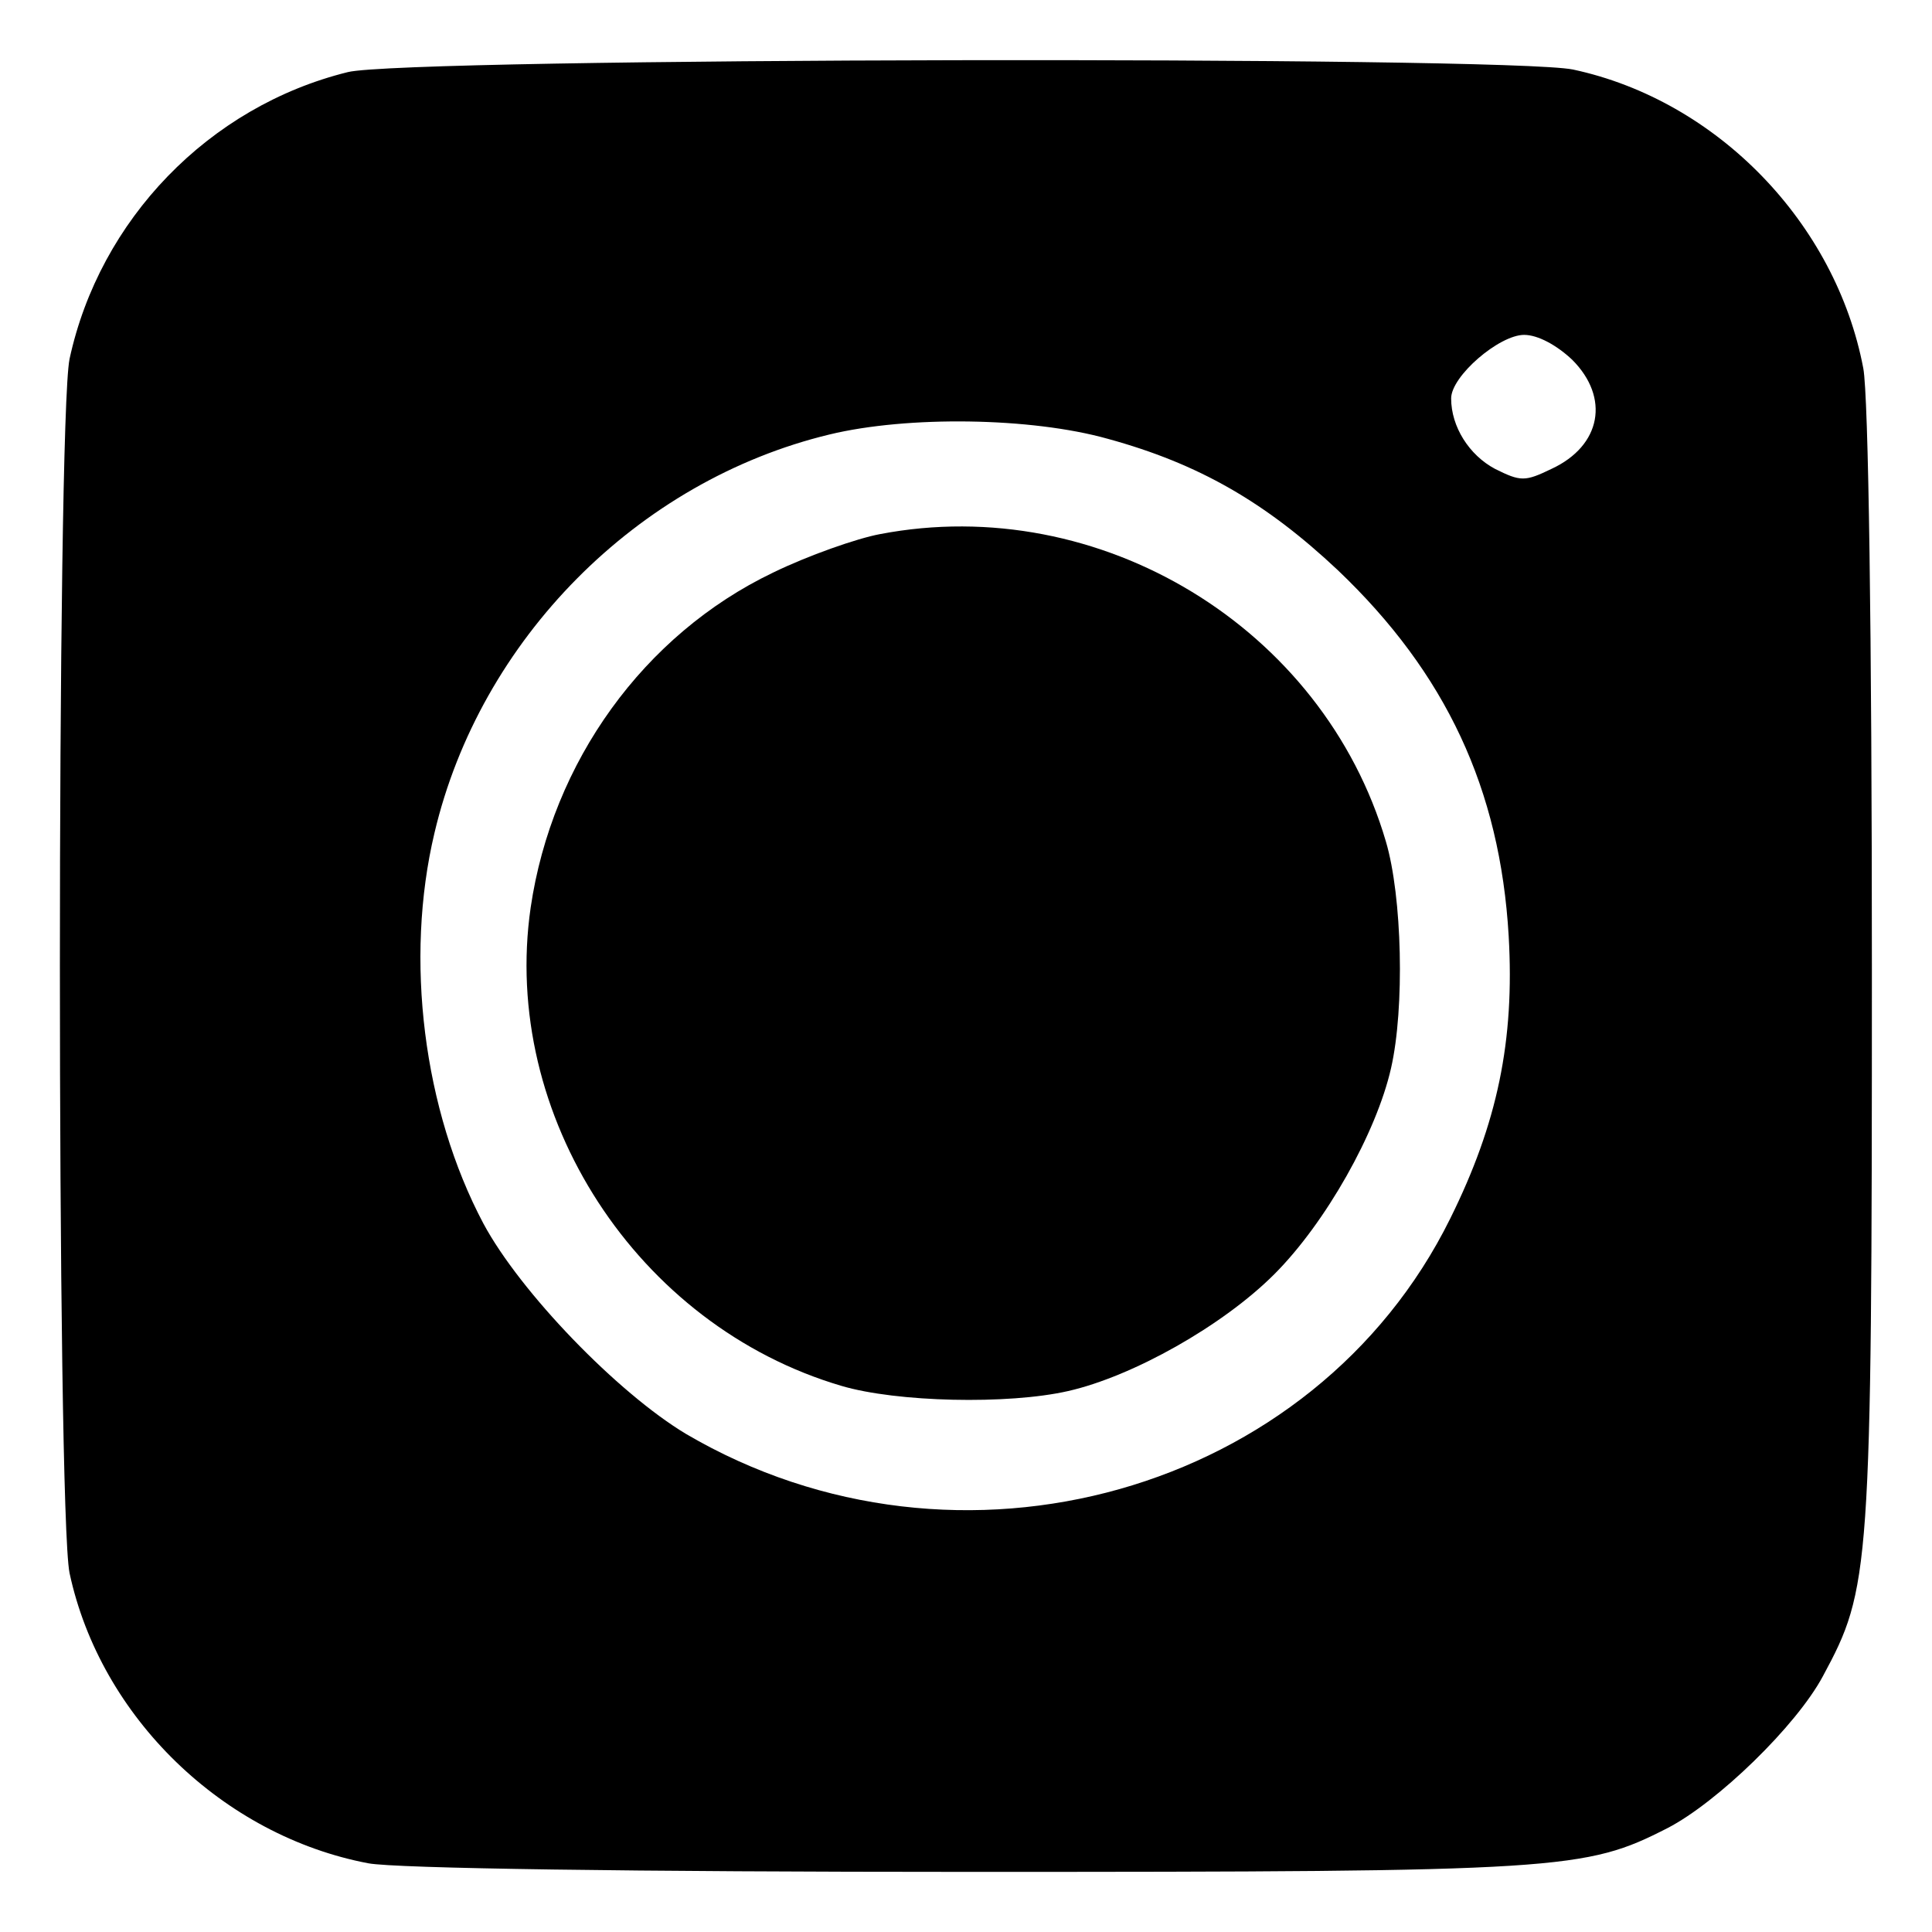
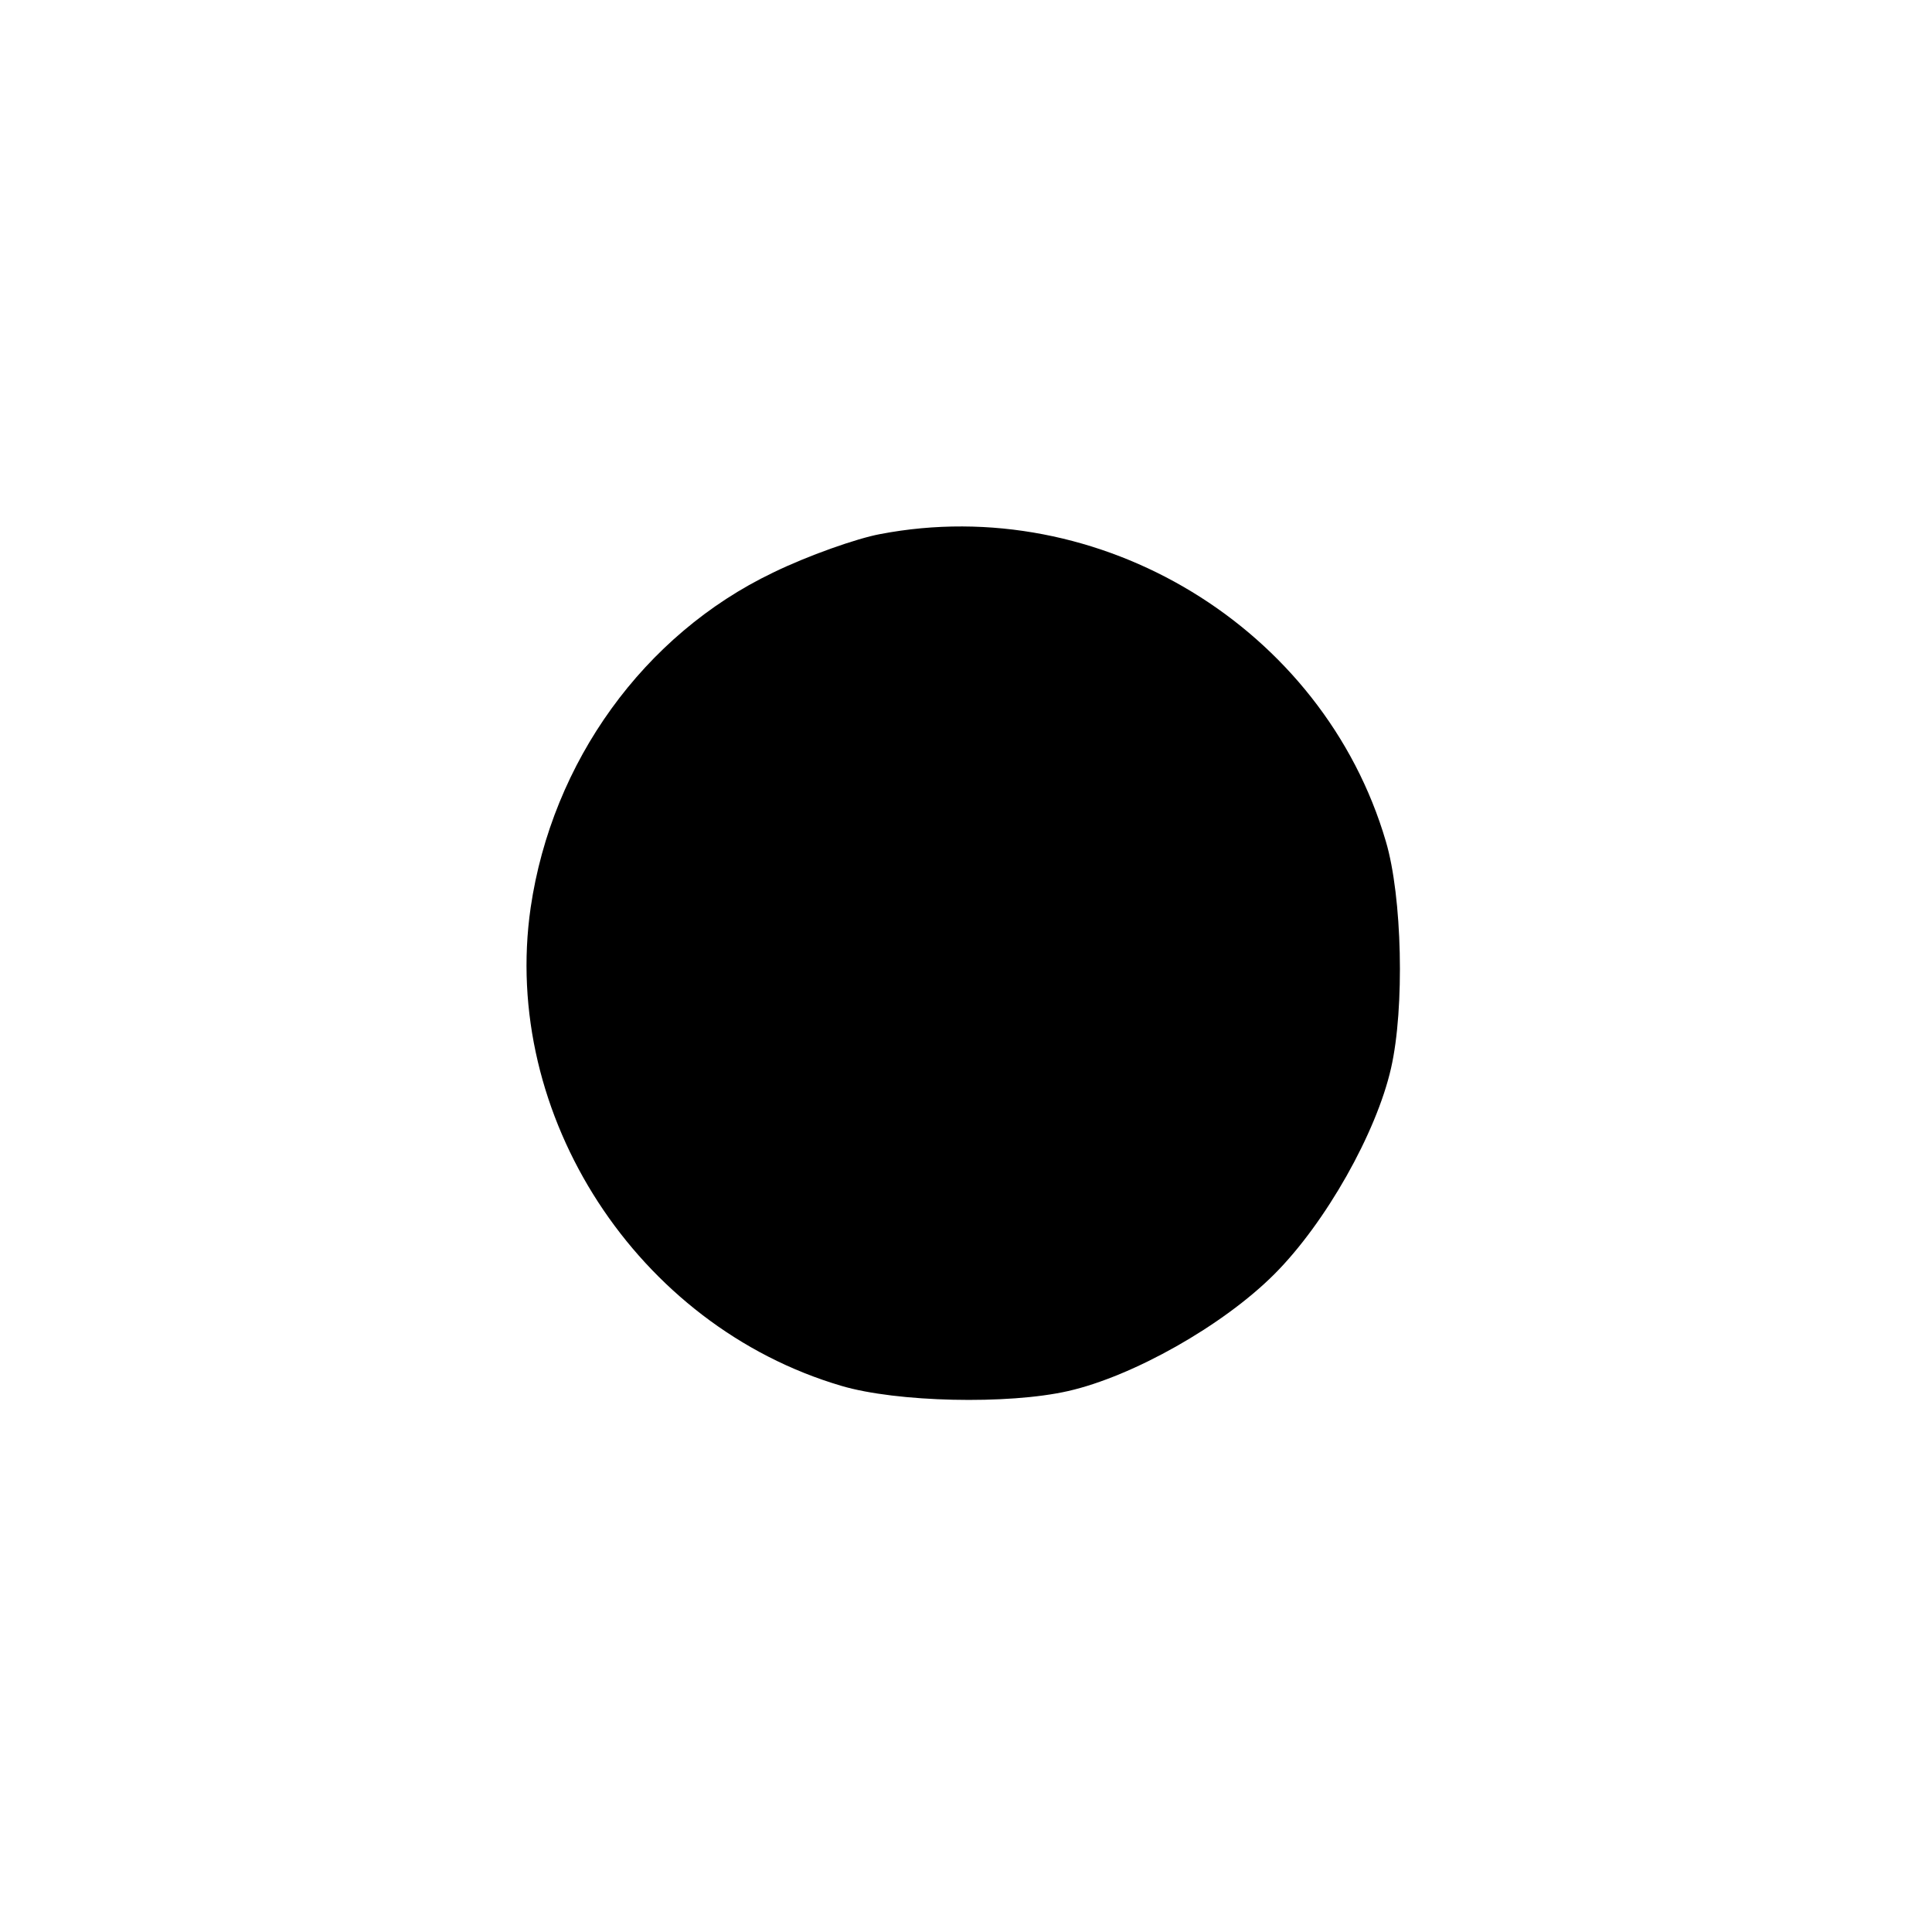
<svg xmlns="http://www.w3.org/2000/svg" version="1.0" width="225pt" height="225pt" viewBox="0 0 225 225" preserveAspectRatio="xMidYMid meet">
  <g transform="translate(0,225) scale(0.1,-0.1)" fill="#000000" stroke="none">
-     <path d="M405 2166 c-162 -40 -289 -172 -324 -334 -15 -74 -15 -1340 0 -1414 36 -168 179 -306 348 -338 32 -6 309 -10 700 -10 691 0 717 2 813 51 58 30 150 119 181 177 55 102 57 120 57 823 0 391 -4 668 -10 700 -32 169 -170 312 -338 348 -78 16 -1359 14 -1427 -3z m1426 -335 c44 -44 34 -100 -24 -127 -31 -15 -36 -15 -66 0 -30 16 -51 49 -51 82 0 26 56 74 85 74 16 0 38 -12 56 -29z m-541 -92 c106 -29 184 -74 268 -153 126 -120 189 -255 199 -426 7 -122 -13 -218 -68 -329 -158 -320 -573 -437 -890 -251 -80 48 -193 165 -236 245 -70 132 -92 308 -57 455 53 225 236 410 460 464 91 22 235 20 324 -5z" />
    <path d="M1025 1628 c-27 -5 -84 -25 -125 -45 -150 -72 -257 -220 -282 -390 -35 -242 124 -487 362 -557 64 -19 194 -22 264 -6 75 17 180 76 240 136 60 60 119 165 136 240 16 70 13 200 -6 264 -73 249 -333 407 -589 358z" />
  </g>
</svg>